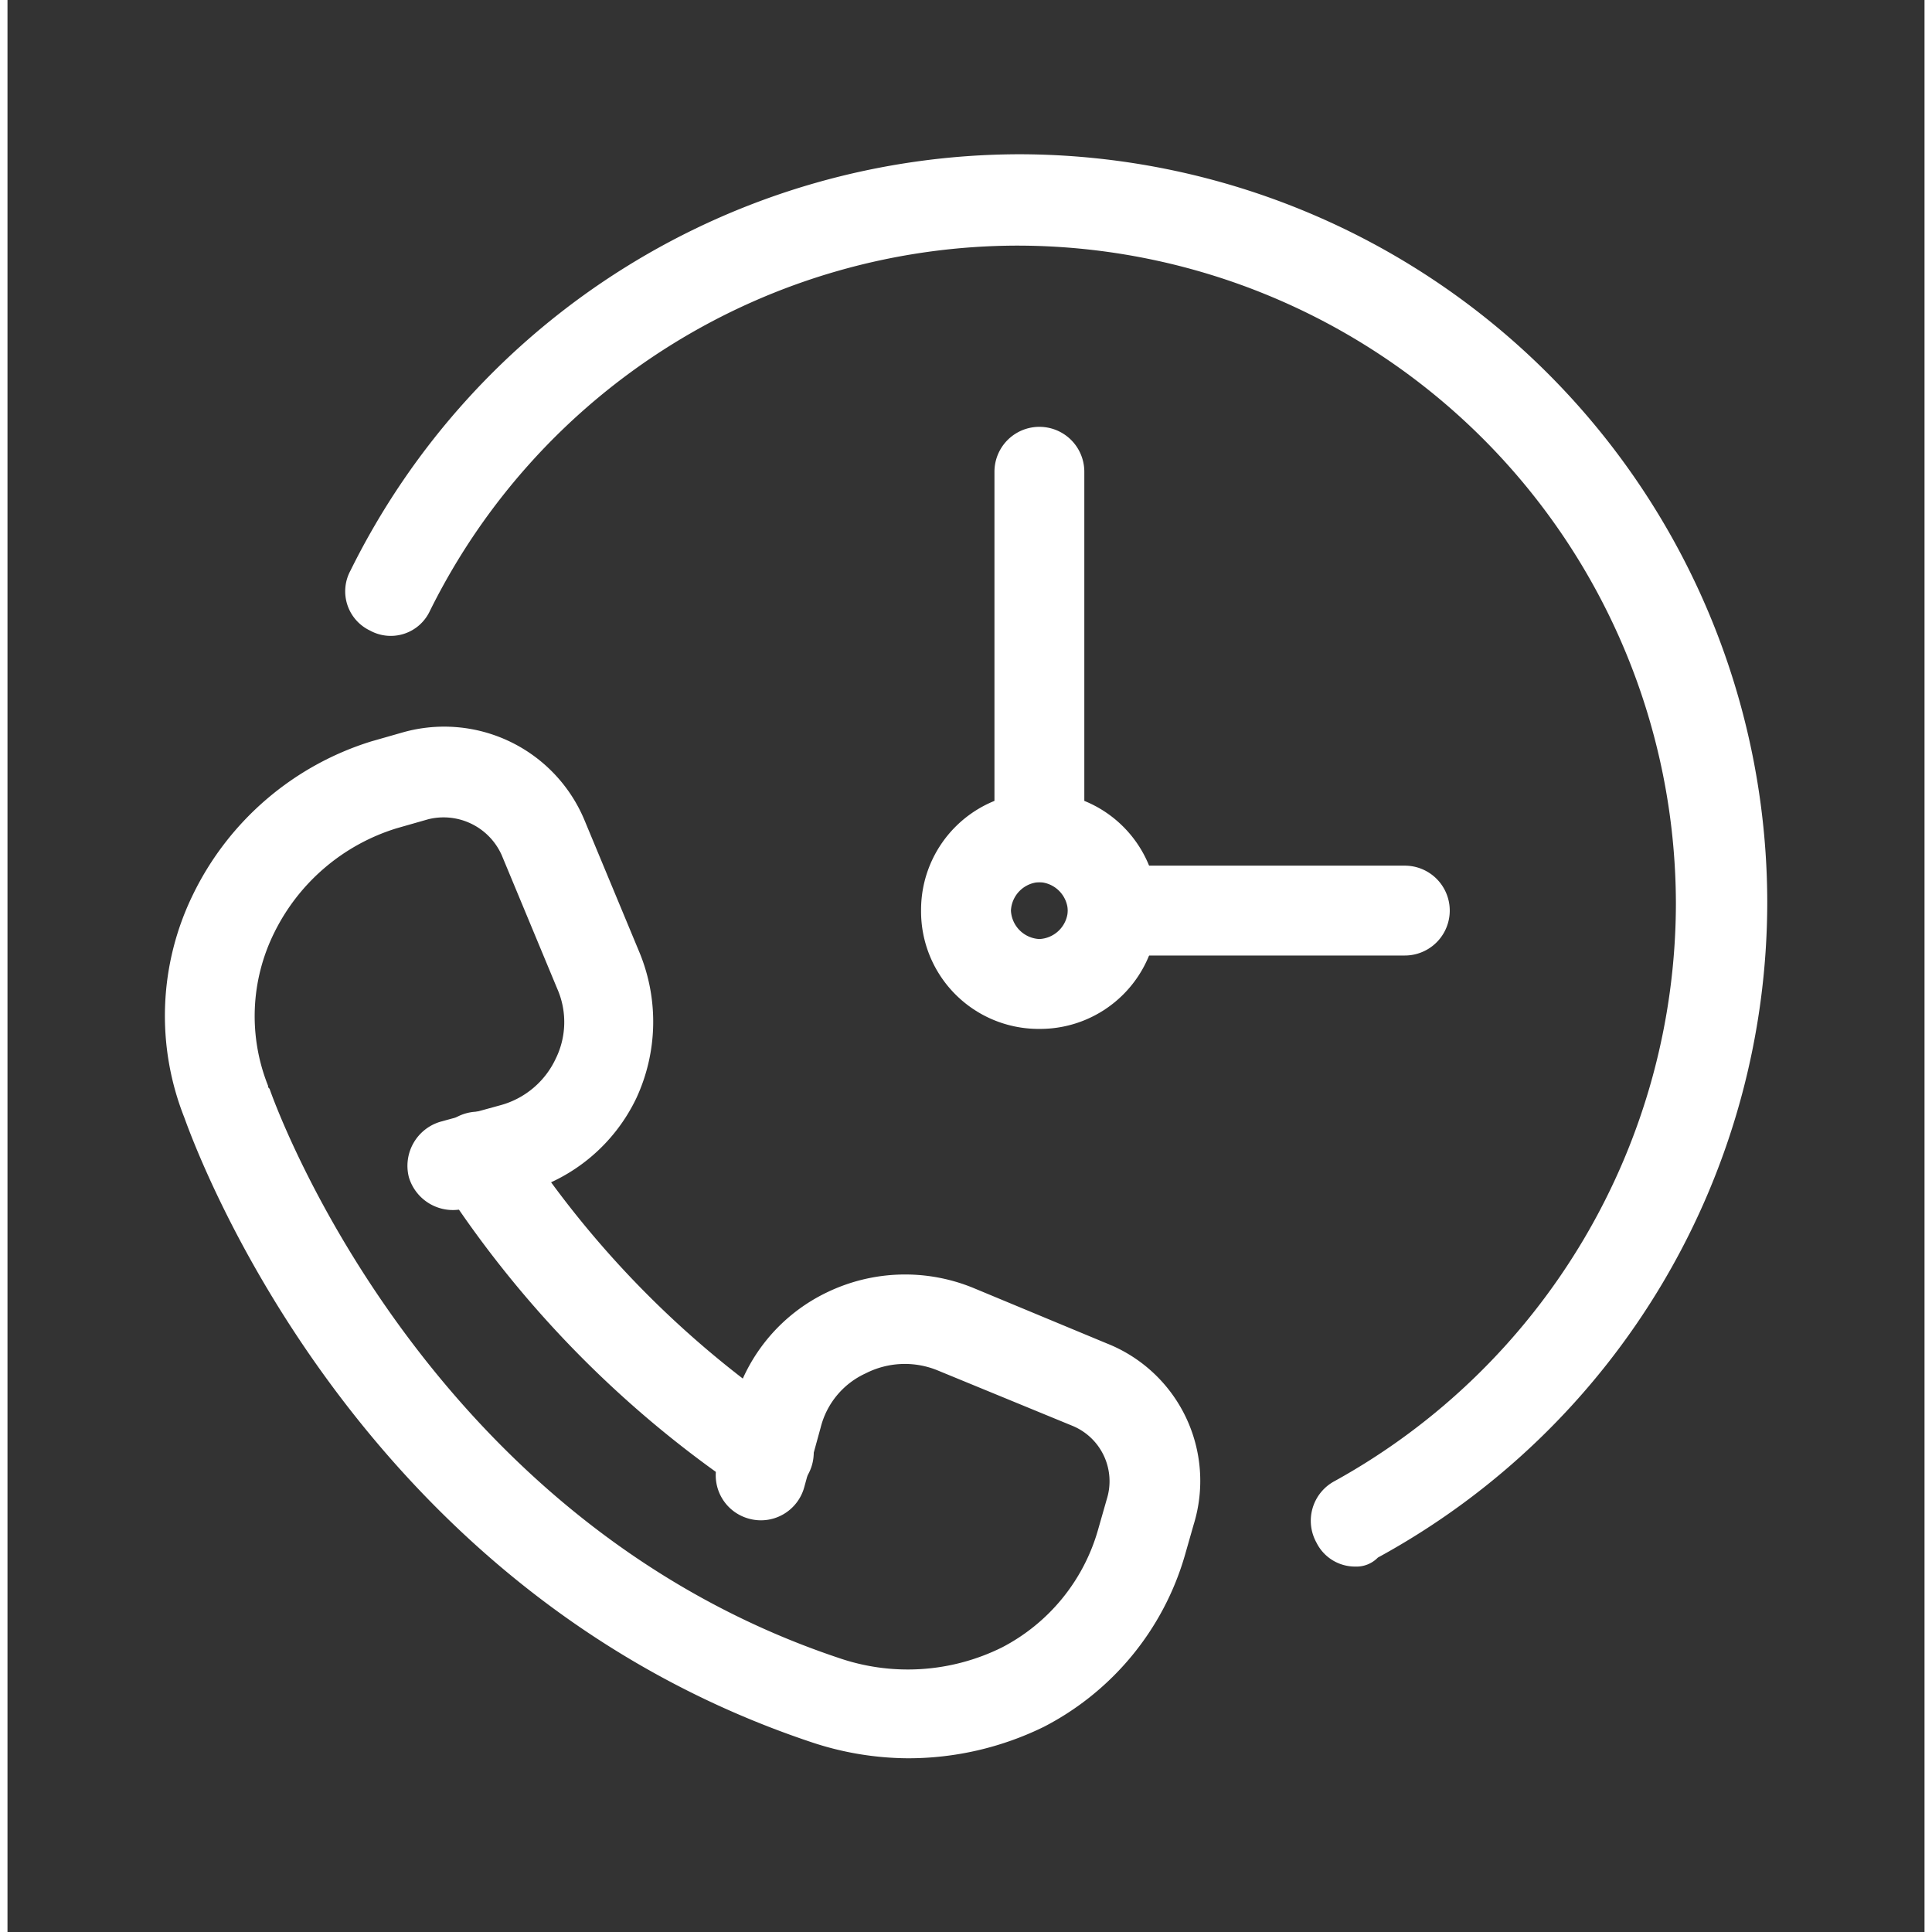
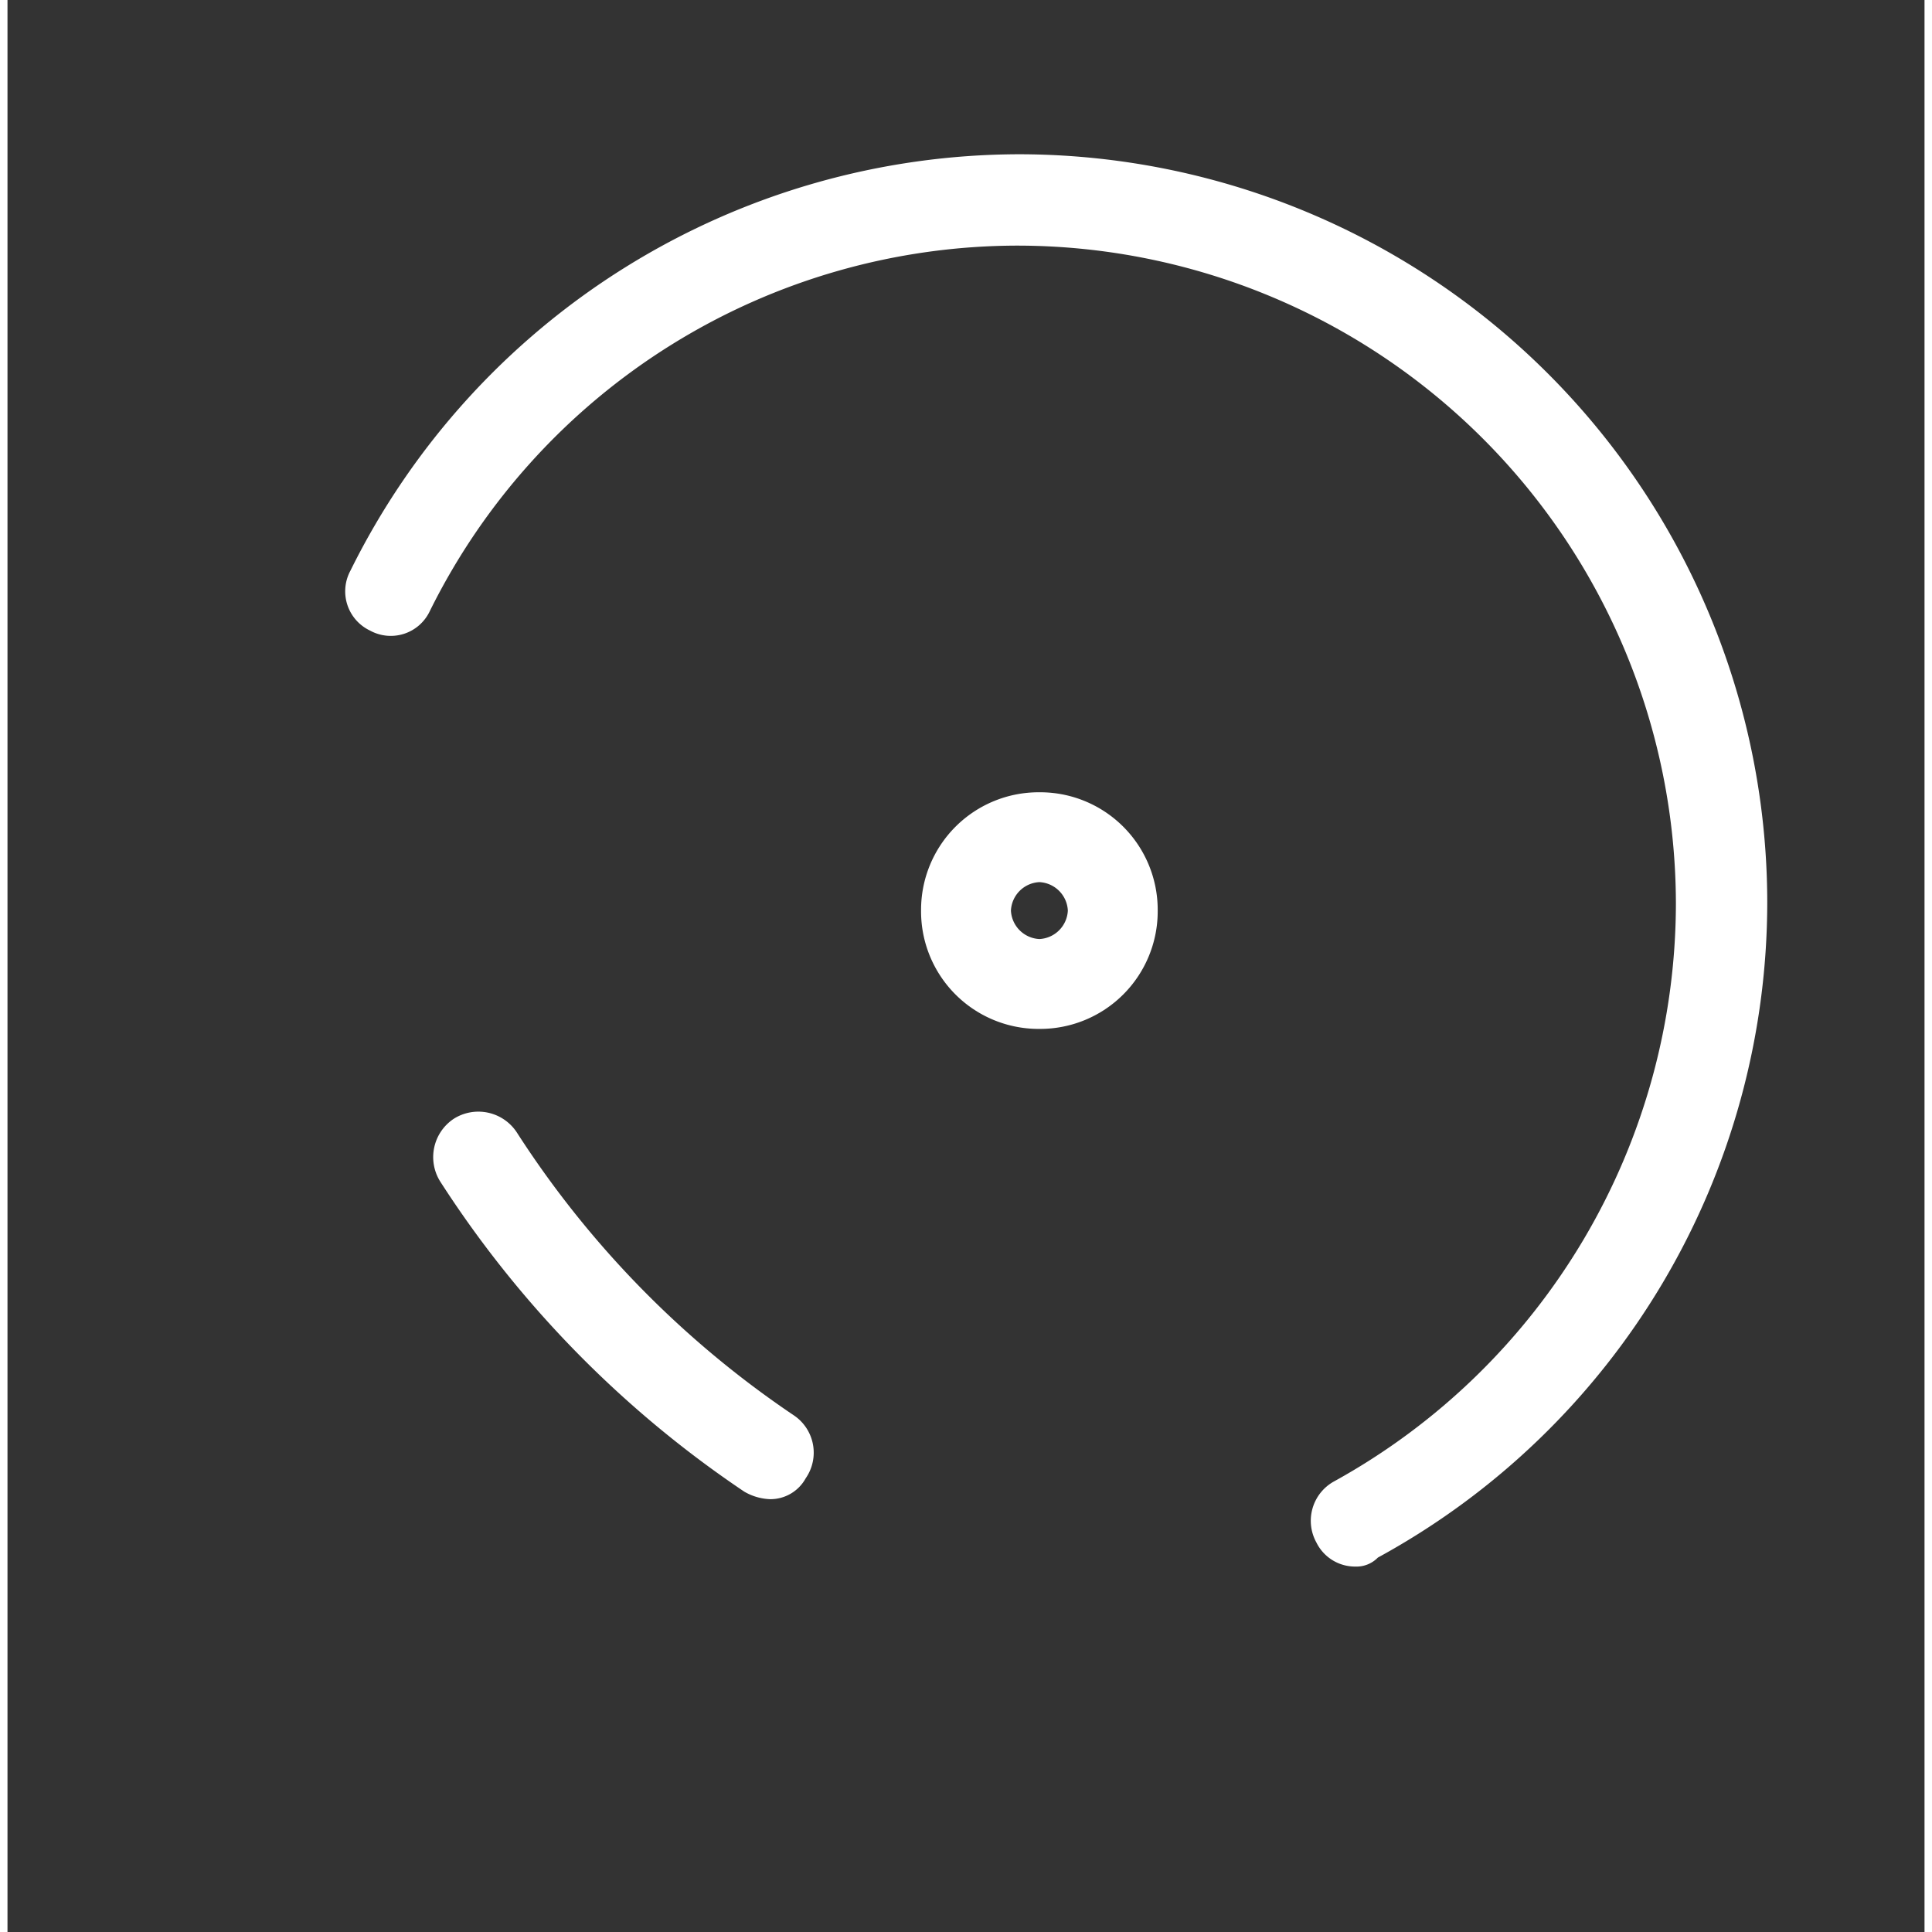
<svg xmlns="http://www.w3.org/2000/svg" version="1.1" width="512" height="512" x="0" y="0" viewBox="0 0 128 129" style="enable-background:new 0 0 512 512" xml:space="preserve" class="">
  <rect x="0" y="0" width="128" height="129" fill="#333333" stroke="none" />
  <g>
    <g fill="#000">
-       <path d="M60.1 117.4a20.626 20.626 0 0 1-6.5-1.1c-30.4-10.2-41-39.5-41.8-41.7a18.428 18.428 0 0 1 .6-14.9 19.73 19.73 0 0 1 11.9-10.2l2.1-.6a10.15 10.15 0 0 1 12.1 5.8l3.7 8.9a12.132 12.132 0 0 1-.2 9.7 11.782 11.782 0 0 1-7.5 6.3l-4 1.1a3.07 3.07 0 0 1-3.7-2.1 3.07 3.07 0 0 1 2.1-3.7l4-1.1a5.73 5.73 0 0 0 3.7-3.1 5.53 5.53 0 0 0 .1-4.7L33 57.1a4.25 4.25 0 0 0-4.9-2.4l-2.1.6a13.549 13.549 0 0 0-8.2 7 12.529 12.529 0 0 0-.4 10.2c0 .1 0 .1.1.2.1.3 9.9 28.6 38 38a14.159 14.159 0 0 0 10.9-.7 12.786 12.786 0 0 0 6.4-7.8l.6-2.1a4 4 0 0 0-2.3-4.9l-9-3.7a5.76 5.76 0 0 0-4.8.2 5.42 5.42 0 0 0-3 3.6l-1.1 4a3.007 3.007 0 0 1-1.413 1.819 2.983 2.983 0 0 1-2.287.281 2.991 2.991 0 0 1-1.82-1.413 3.001 3.001 0 0 1-.28-2.287l1.1-4a11.699 11.699 0 0 1 6.2-7.4 12 12 0 0 1 9.8-.3l8.9 3.7a9.87 9.87 0 0 1 5.8 12.1l-.6 2.1a18.752 18.752 0 0 1-9.4 11.4 20.576 20.576 0 0 1-9.1 2.1z" fill="#ffffff" opacity="1" data-original="#000000" />
      <path d="M50.9 100.1a3.689 3.689 0 0 1-1.7-.5 71.6 71.6 0 0 1-20.3-20.7 3.07 3.07 0 0 1 .9-4.2 3.07 3.07 0 0 1 4.2.9 65.45 65.45 0 0 0 18.5 18.9 3 3 0 0 1 .8 4.2 2.69 2.69 0 0 1-2.4 1.4zM90 104.6a2.877 2.877 0 0 1-2.6-1.6 3 3 0 0 1 1.2-4.1 44.133 44.133 0 0 0 22.8-38.6 43.998 43.998 0 0 0-43.9-43.9 43.84 43.84 0 0 0-39.3 24.4 2.88 2.88 0 0 1-4 1.3 2.9 2.9 0 0 1-1.3-4 49.9 49.9 0 0 1 44.7-27.8 49.999 49.999 0 0 1 49.9 49.9 49.877 49.877 0 0 1-26 43.8 1.994 1.994 0 0 1-1.5.6z" fill="#ffffff" opacity="1" data-original="#000000" />
      <path d="M68.9 68.7a7.848 7.848 0 0 1-7.9-7.9 7.852 7.852 0 0 1 7.9-7.9 7.85 7.85 0 0 1 7.9 7.9 7.852 7.852 0 0 1-7.9 7.9zm0-9.8a2 2 0 0 0-1.9 1.9 2 2 0 0 0 1.9 1.9 2 2 0 0 0 1.9-1.9 2 2 0 0 0-1.9-1.9z" fill="#ffffff" opacity="1" data-original="#000000" />
-       <path d="M68.9 58.9a3 3 0 0 1-3-3V31.5a3 3 0 0 1 6 0v24.4a3 3 0 0 1-3 3zM93.3 63.8H73.8a3 3 0 1 1 0-6h19.5a3 3 0 1 1 0 6z" fill="#ffffff" opacity="1" data-original="#000000" />
    </g>
  </g>
</svg>